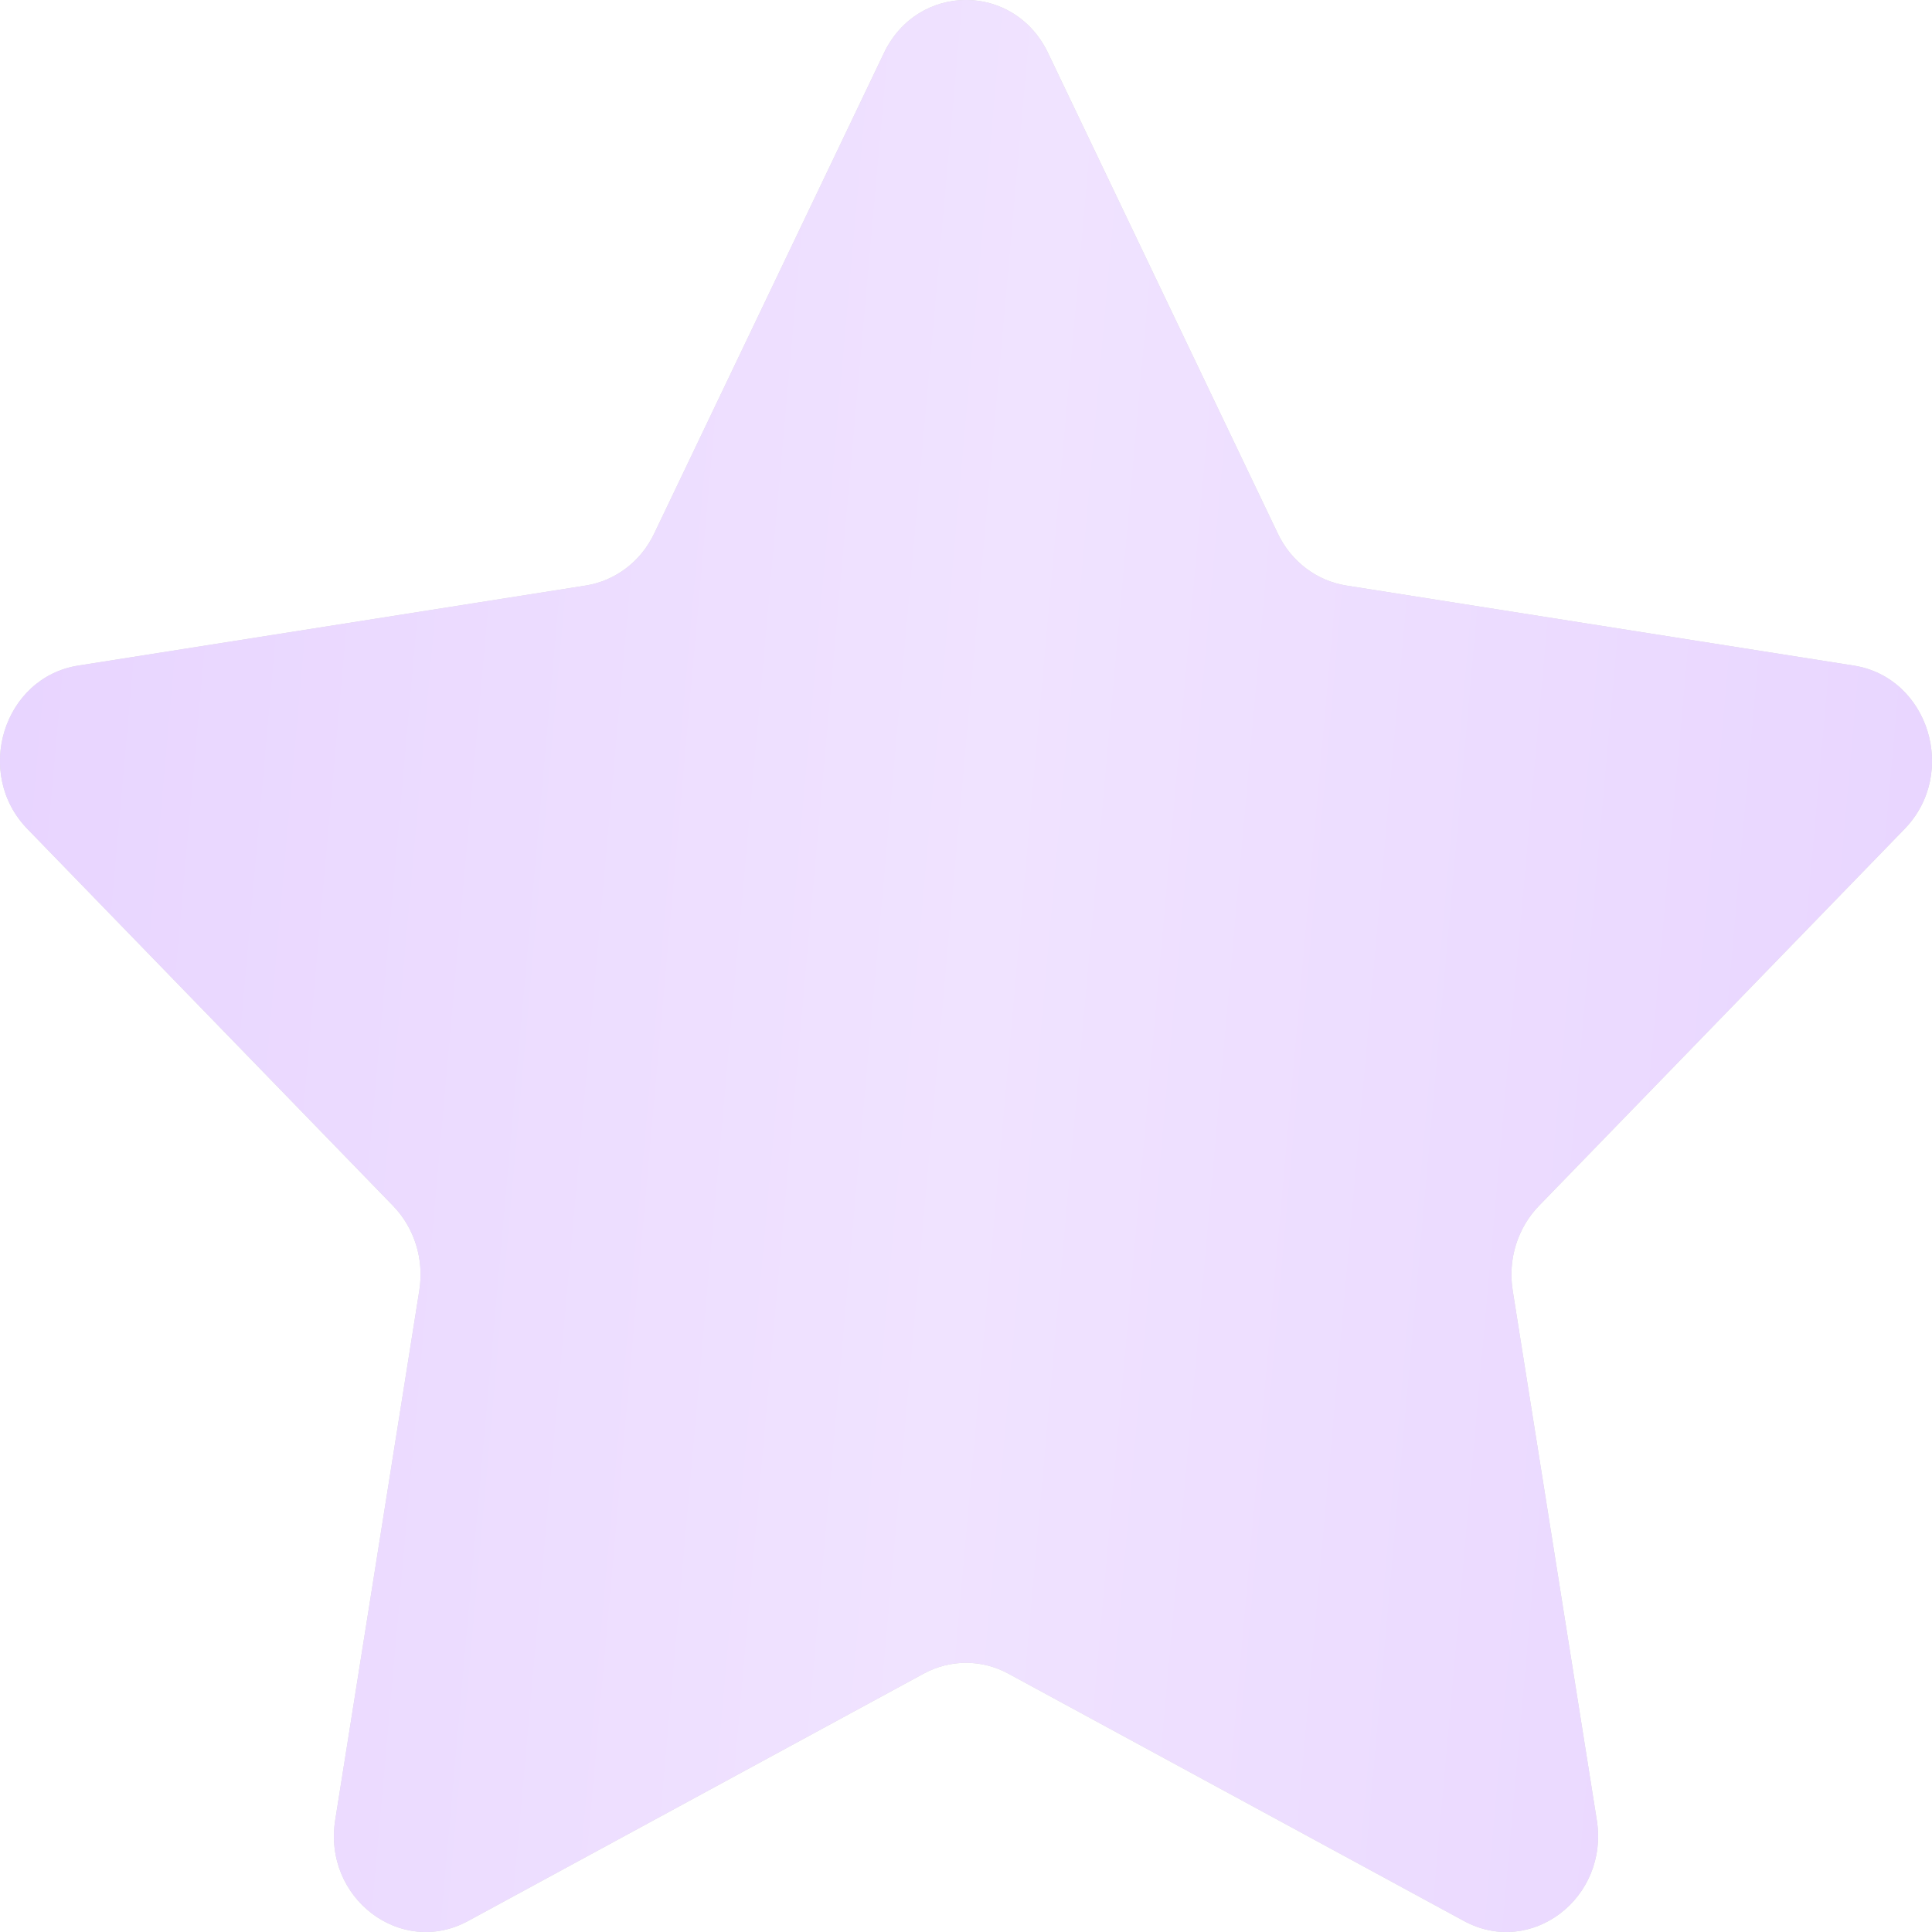
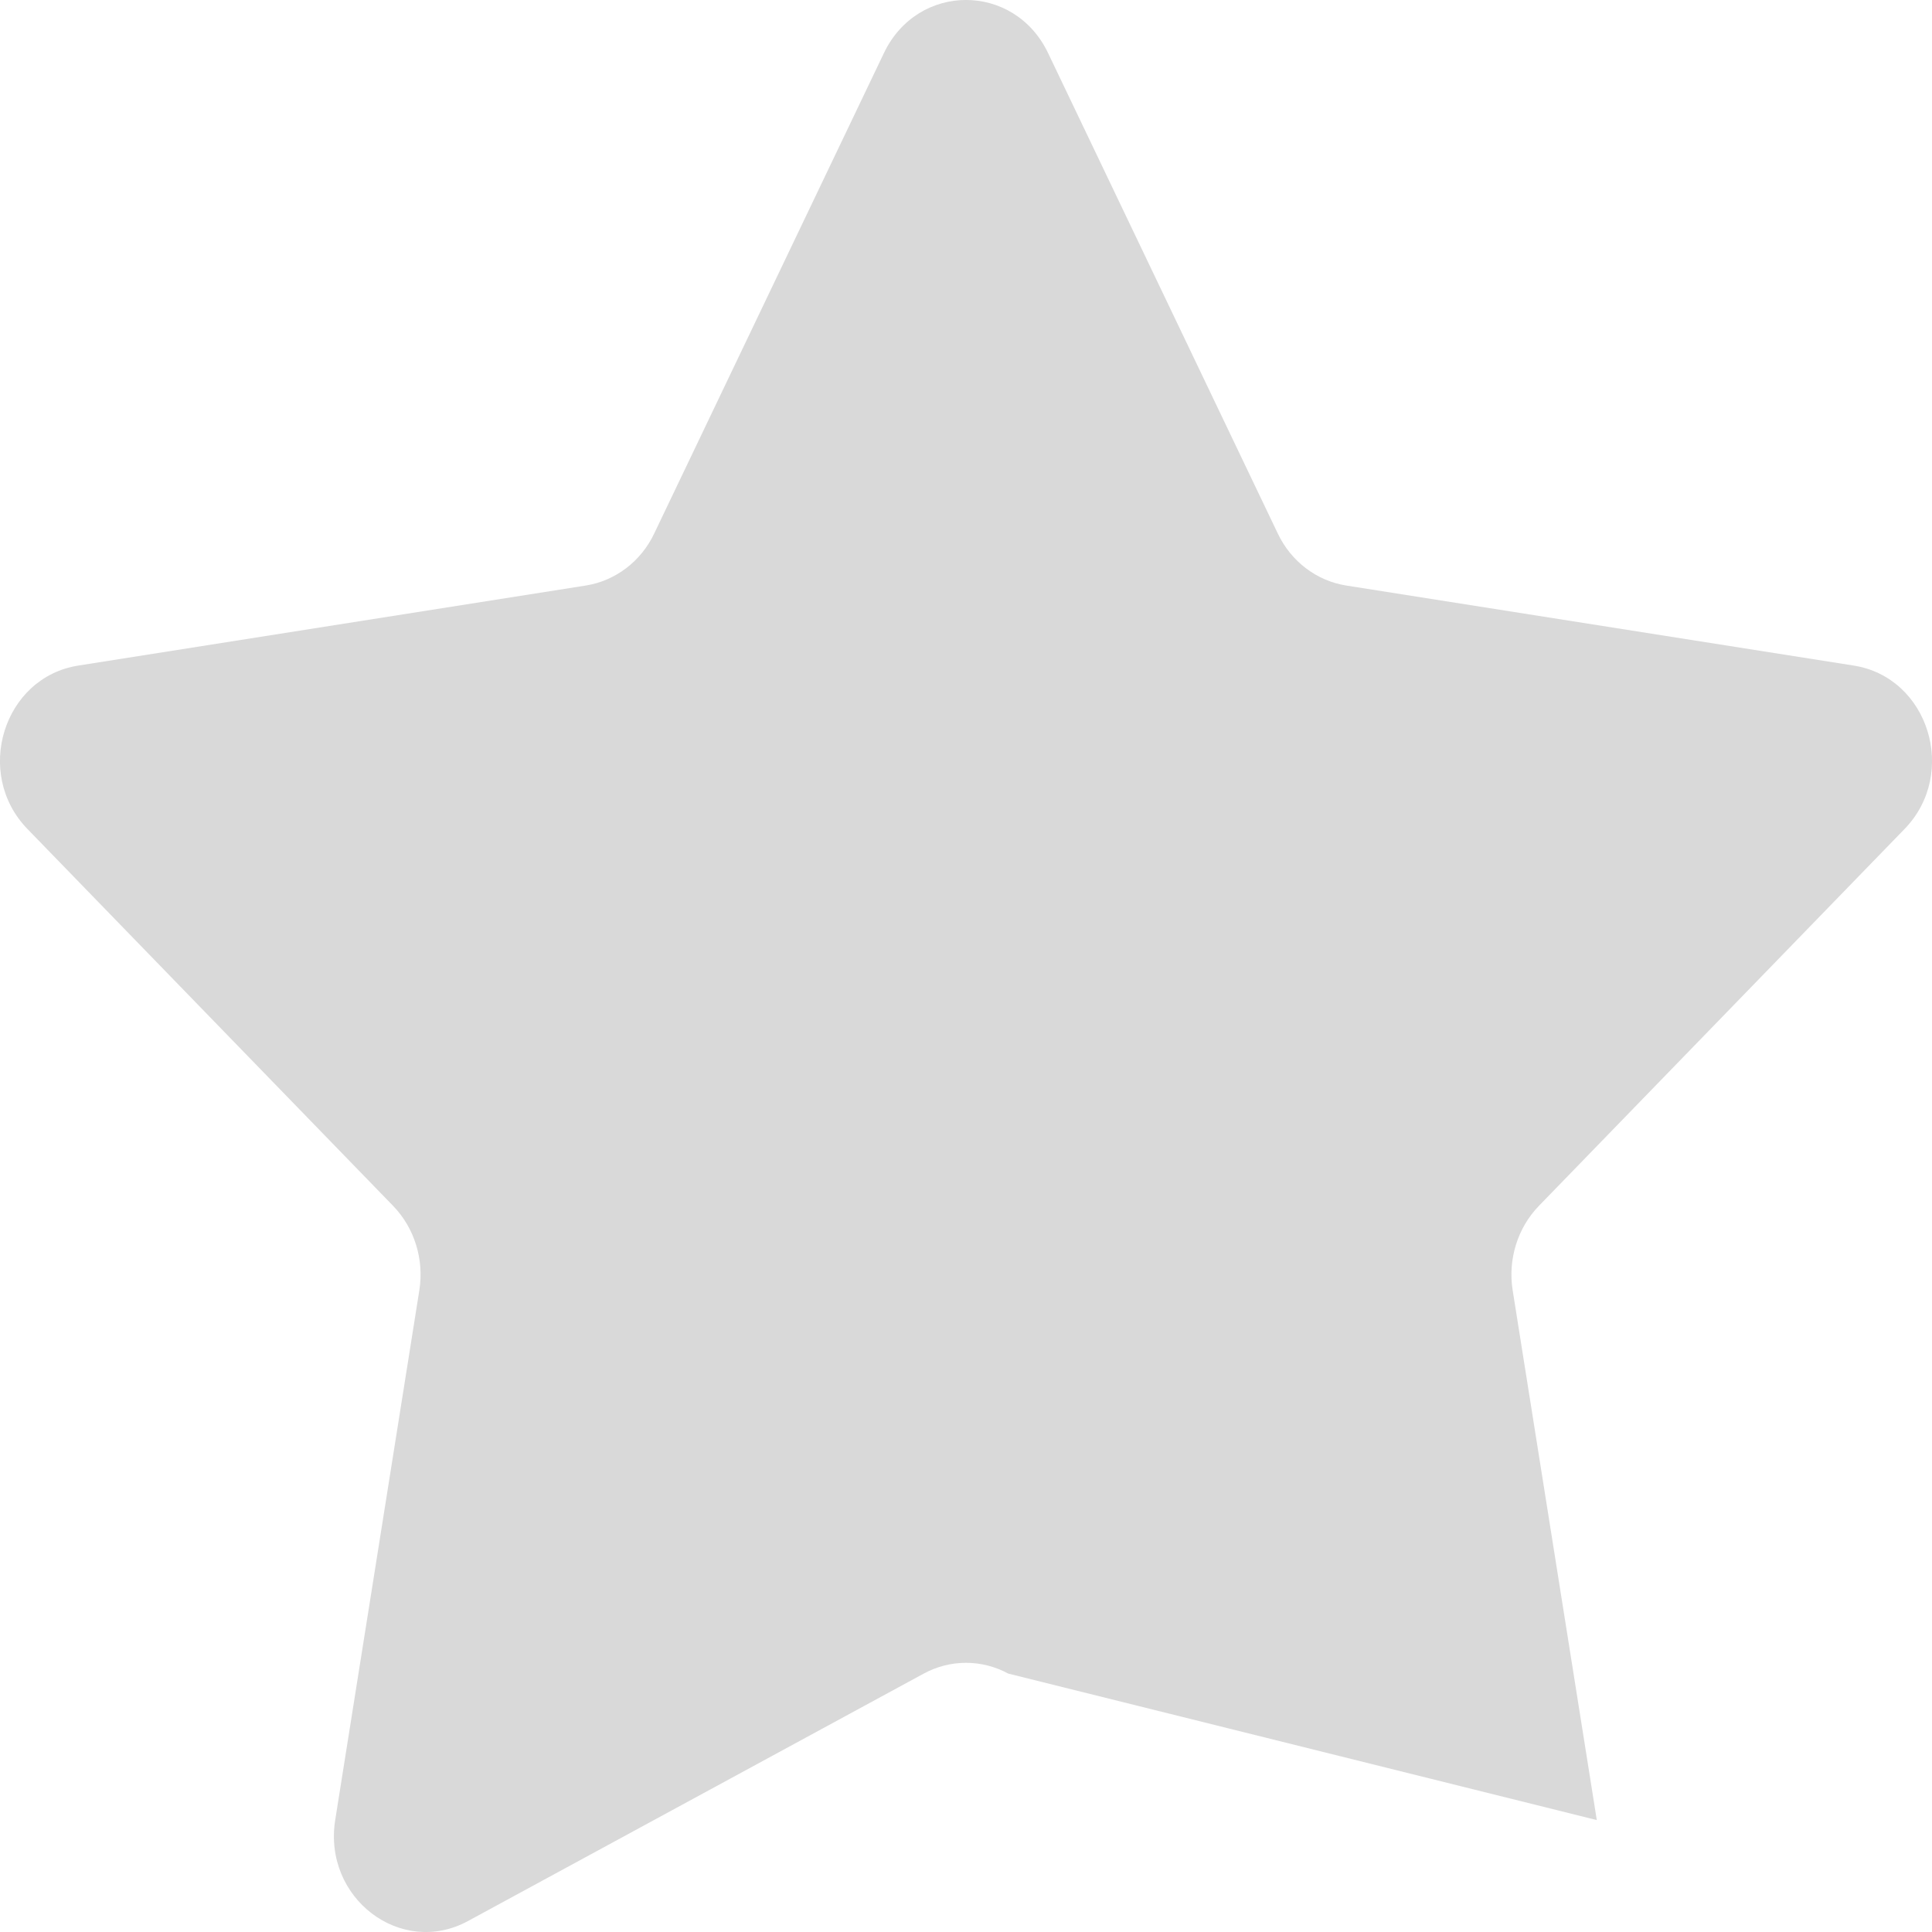
<svg xmlns="http://www.w3.org/2000/svg" width="16" height="16" viewBox="0 0 16 16" fill="none">
-   <path d="M7.32 0.44C7.6 -0.147 8.4 -0.147 8.68 0.44L10.582 4.418C10.692 4.65 10.904 4.81 11.148 4.849L15.352 5.512C15.972 5.61 16.219 6.405 15.773 6.865L12.744 9.987C12.568 10.169 12.487 10.429 12.527 10.684L13.224 15.073C13.326 15.719 12.68 16.211 12.124 15.909L8.35 13.86C8.131 13.741 7.869 13.741 7.65 13.86L3.876 15.909C3.32 16.211 2.674 15.719 2.776 15.073L3.473 10.684C3.513 10.429 3.432 10.169 3.256 9.987L0.227 6.865C-0.219 6.405 0.028 5.61 0.648 5.512L4.852 4.849C5.096 4.81 5.308 4.65 5.418 4.418L7.32 0.44Z" fill="#D9D9D9" />
-   <path d="M7.32 0.44C7.6 -0.147 8.4 -0.147 8.68 0.44L10.582 4.418C10.692 4.65 10.904 4.81 11.148 4.849L15.352 5.512C15.972 5.61 16.219 6.405 15.773 6.865L12.744 9.987C12.568 10.169 12.487 10.429 12.527 10.684L13.224 15.073C13.326 15.719 12.68 16.211 12.124 15.909L8.35 13.86C8.131 13.741 7.869 13.741 7.65 13.86L3.876 15.909C3.32 16.211 2.674 15.719 2.776 15.073L3.473 10.684C3.513 10.429 3.432 10.169 3.256 9.987L0.227 6.865C-0.219 6.405 0.028 5.61 0.648 5.512L4.852 4.849C5.096 4.81 5.308 4.65 5.418 4.418L7.32 0.44Z" fill="url(#paint0_linear_2001_379)" />
+   <path d="M7.32 0.44C7.6 -0.147 8.4 -0.147 8.68 0.44L10.582 4.418C10.692 4.65 10.904 4.81 11.148 4.849L15.352 5.512C15.972 5.61 16.219 6.405 15.773 6.865L12.744 9.987C12.568 10.169 12.487 10.429 12.527 10.684L13.224 15.073L8.35 13.86C8.131 13.741 7.869 13.741 7.65 13.86L3.876 15.909C3.32 16.211 2.674 15.719 2.776 15.073L3.473 10.684C3.513 10.429 3.432 10.169 3.256 9.987L0.227 6.865C-0.219 6.405 0.028 5.61 0.648 5.512L4.852 4.849C5.096 4.81 5.308 4.65 5.418 4.418L7.32 0.44Z" fill="#D9D9D9" />
  <defs>
    <linearGradient id="paint0_linear_2001_379" x1="19.544" y1="25.676" x2="-5.988" y2="23.397" gradientUnits="userSpaceOnUse">
      <stop stop-color="#E4CDFF" />
      <stop offset="0.505" stop-color="#F0E3FF" />
      <stop offset="1" stop-color="#E4CDFF" />
    </linearGradient>
  </defs>
</svg>